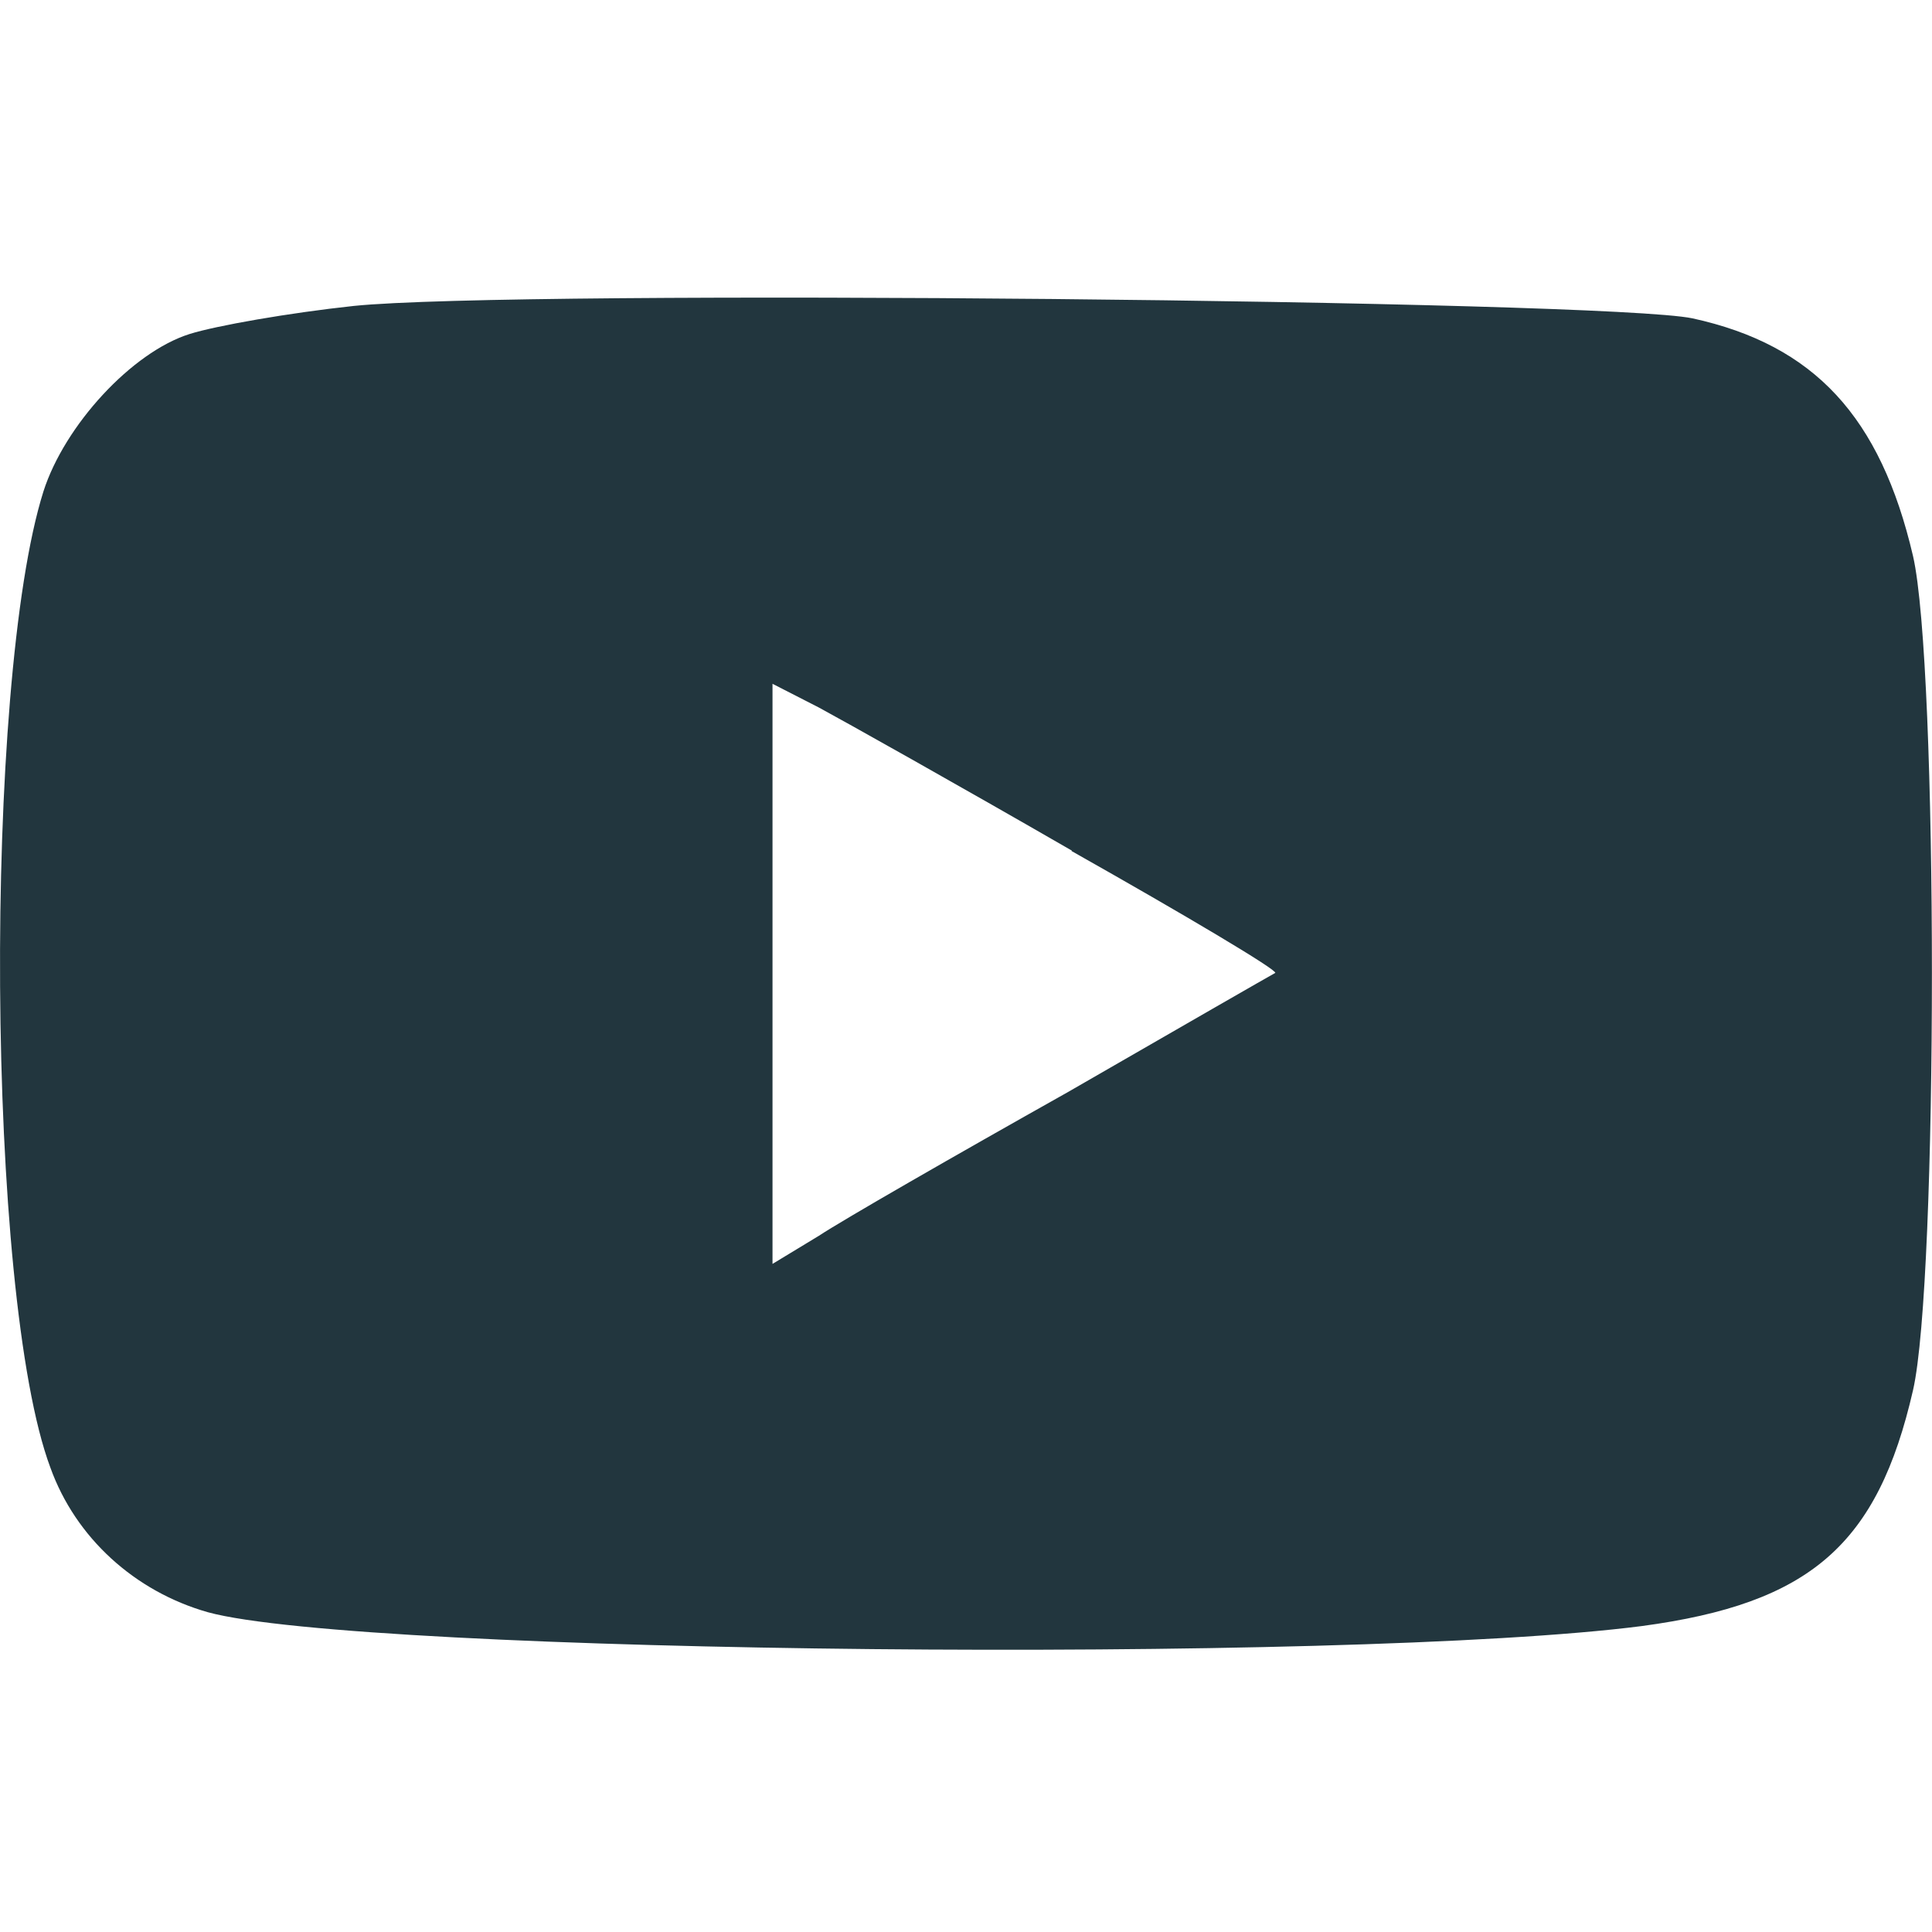
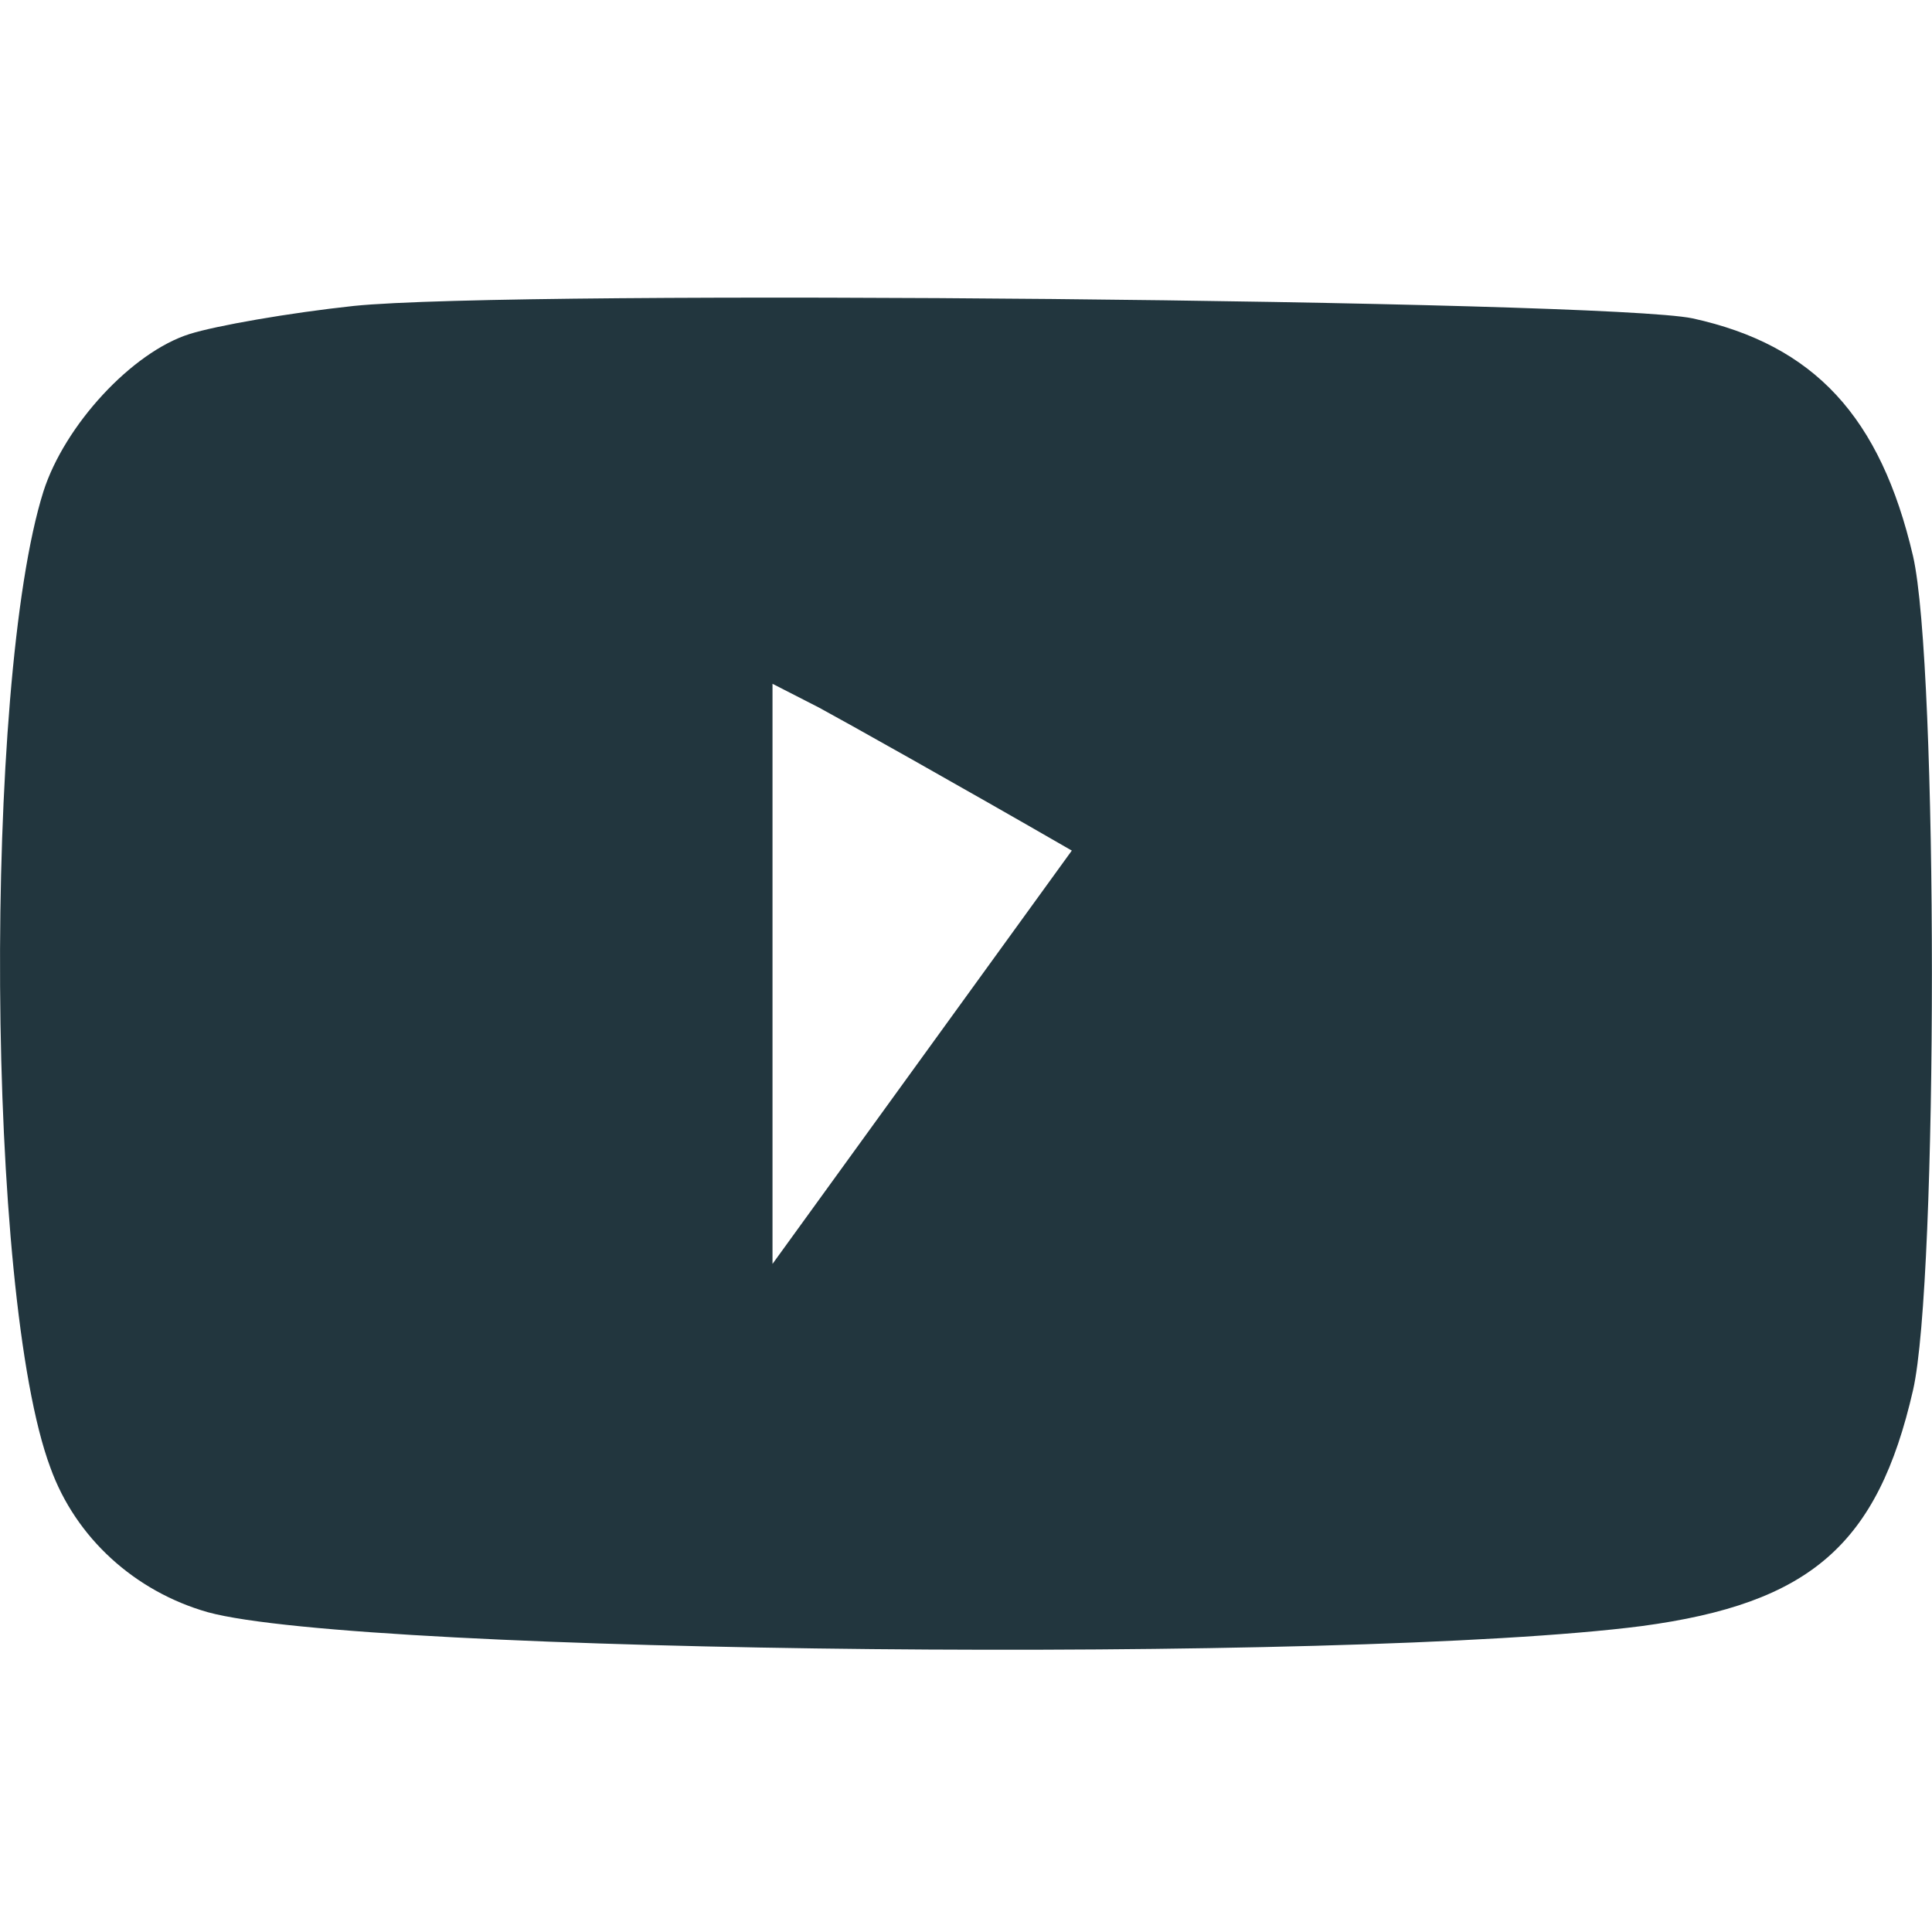
<svg xmlns="http://www.w3.org/2000/svg" width="20" height="20" viewBox="0 0 5.292 5.292" version="1.1" id="svg5">
  <defs id="defs2" />
-   <path d="M 0.969,0.838 C 0.792,0.857 0.592,0.892 0.519,0.915 0.361,0.965 0.177,1.165 0.119,1.346 c -0.165,0.523 -0.158,2.201 0.019,2.674 0.069,0.192 0.231,0.339 0.431,0.396 0.419,0.115 3.12,0.142 3.928,0.038 0.462,-0.062 0.646,-0.223 0.743,-0.646 0.069,-0.3 0.069,-1.985 0,-2.285 C 5.151,1.142 4.97,0.945 4.636,0.872 4.397,0.822 1.416,0.792 0.969,0.838 Z M 2.935,2.331 C 3.247,2.507 3.501,2.658 3.493,2.665 3.485,2.669 3.231,2.815 2.924,2.992 2.616,3.165 2.308,3.342 2.243,3.385 L 2.116,3.462 V 2.669 1.873 l 0.127,0.065 c 0.065,0.035 0.381,0.212 0.693,0.392 z" id="path52" style="stroke-width:0.004;fill:#22363e;fill-opacity:1" />
+   <path d="M 0.969,0.838 C 0.792,0.857 0.592,0.892 0.519,0.915 0.361,0.965 0.177,1.165 0.119,1.346 c -0.165,0.523 -0.158,2.201 0.019,2.674 0.069,0.192 0.231,0.339 0.431,0.396 0.419,0.115 3.12,0.142 3.928,0.038 0.462,-0.062 0.646,-0.223 0.743,-0.646 0.069,-0.3 0.069,-1.985 0,-2.285 C 5.151,1.142 4.97,0.945 4.636,0.872 4.397,0.822 1.416,0.792 0.969,0.838 Z M 2.935,2.331 L 2.116,3.462 V 2.669 1.873 l 0.127,0.065 c 0.065,0.035 0.381,0.212 0.693,0.392 z" id="path52" style="stroke-width:0.004;fill:#22363e;fill-opacity:1" />
</svg>